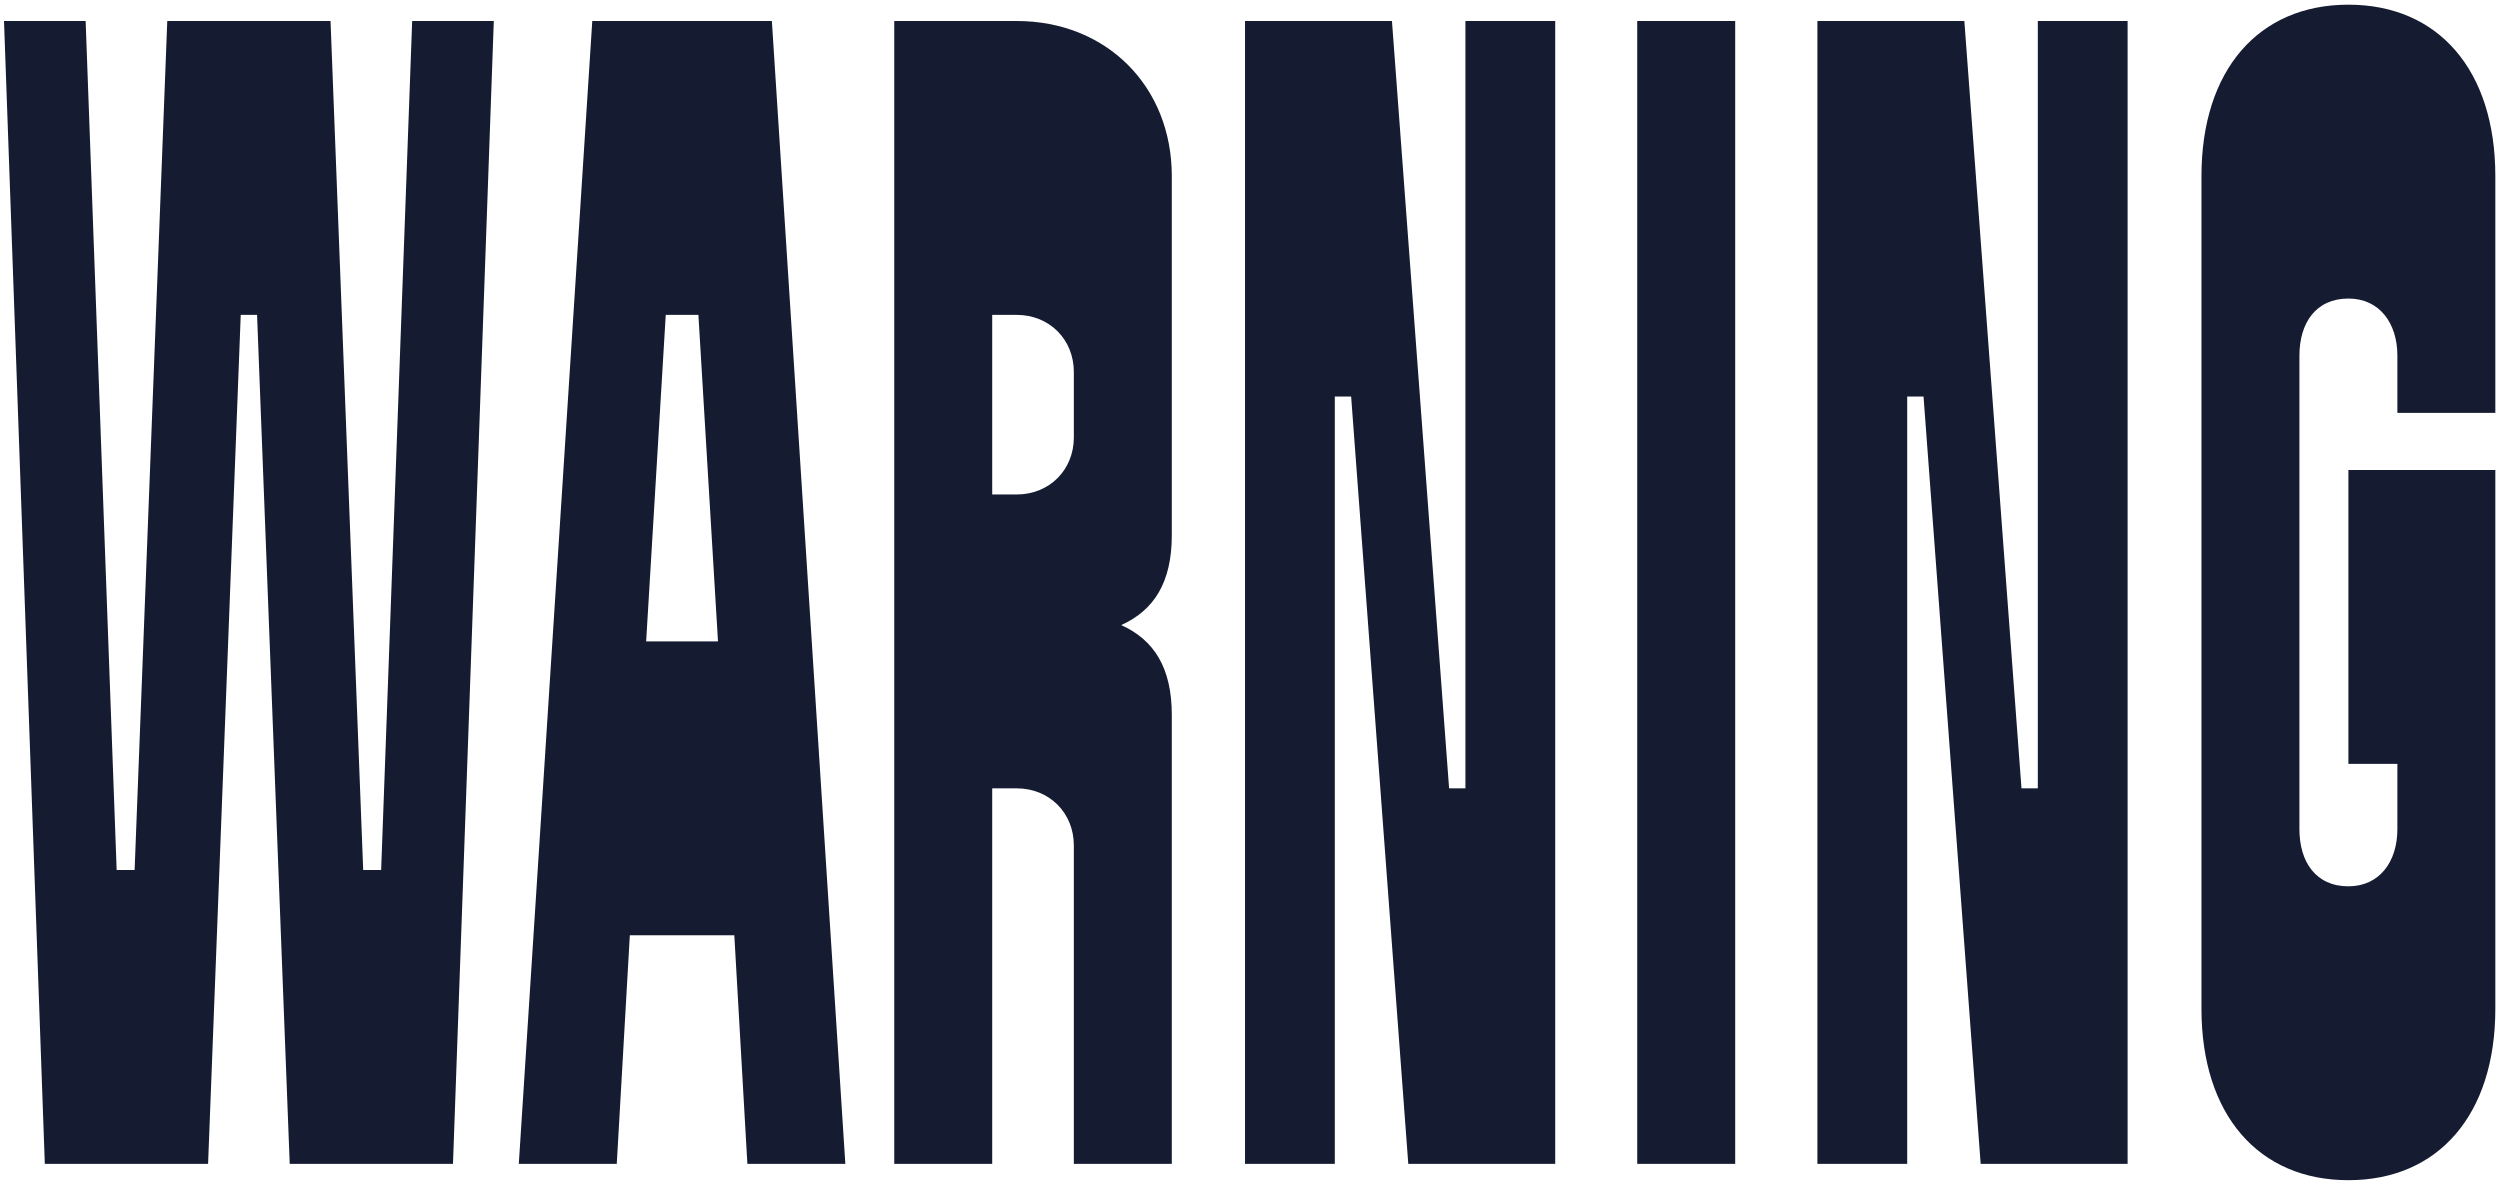
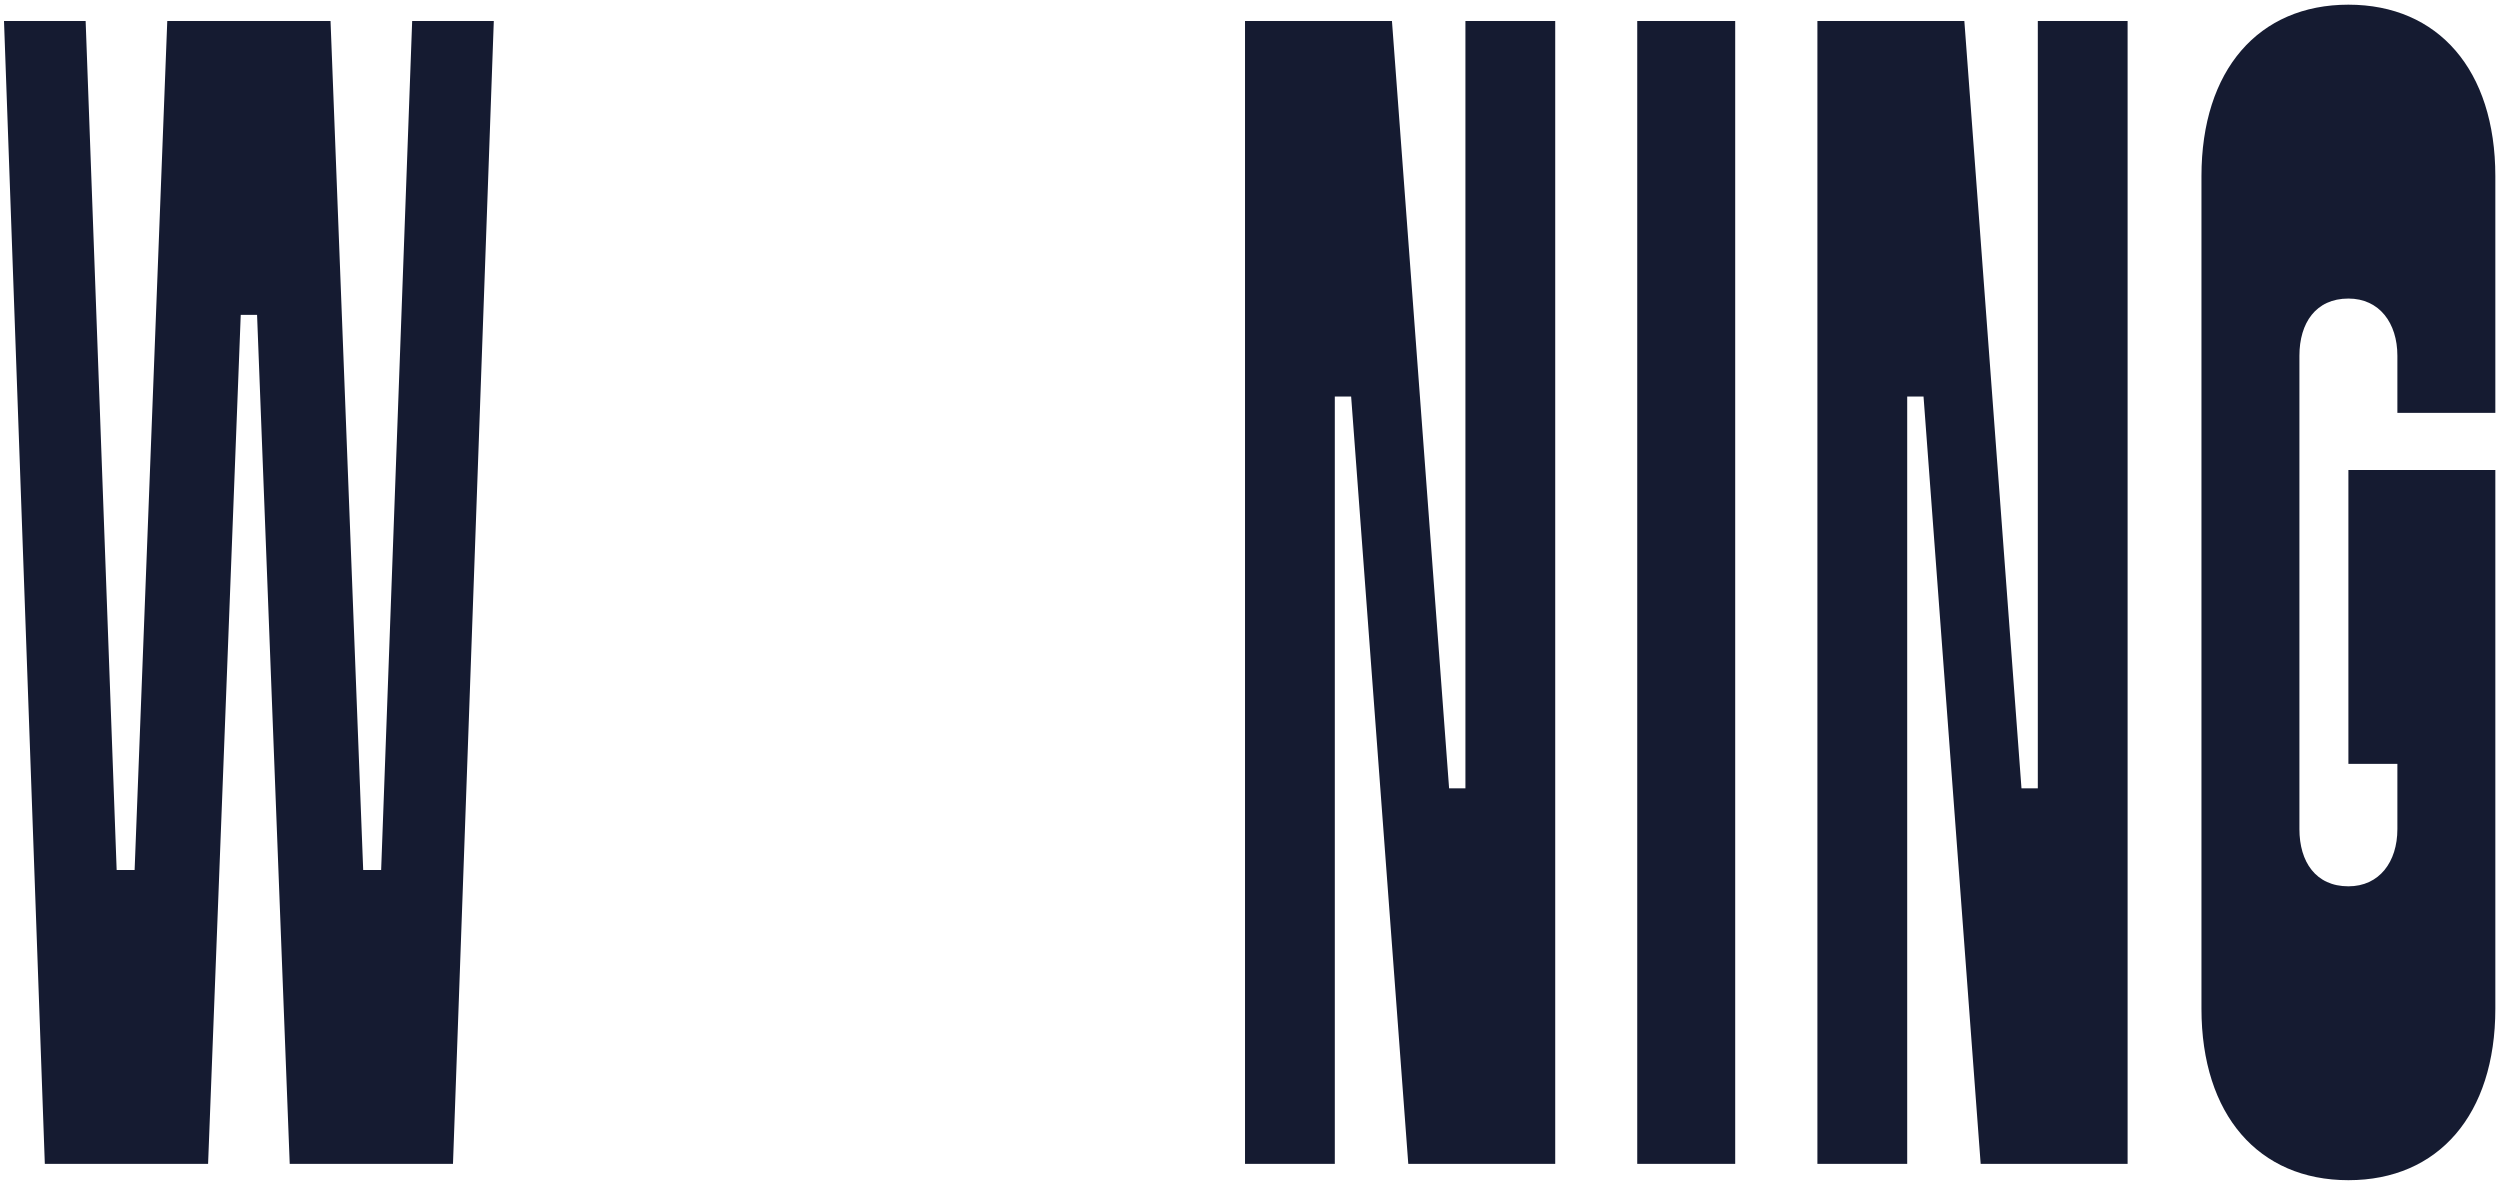
<svg xmlns="http://www.w3.org/2000/svg" width="490" height="232" viewBox="0 0 490 232" fill="none">
  <path d="M460.286 92.118H489.086V197.717C489.086 218.517 477.886 231.317 460.286 231.317C442.686 231.317 431.486 218.517 431.486 197.717V34.517C431.486 13.717 442.686 0.917 460.286 0.917C477.886 0.917 489.086 13.717 489.086 34.517V80.918H469.886V69.718C469.886 63.318 466.366 58.517 460.286 58.517C453.886 58.517 450.686 63.318 450.686 69.718V162.517C450.686 168.917 453.886 173.717 460.286 173.717C466.366 173.717 469.886 168.917 469.886 162.517V149.717H460.286V92.118Z" fill="#151B31" />
  <path d="M356.211 4.117H385.011L396.211 154.517H399.411V4.117H417.011V228.117H388.211L377.011 77.717H373.811V228.117H356.211V4.117Z" fill="#151B31" />
  <path d="M320.898 4.117H340.098V228.117H320.898V4.117Z" fill="#151B31" />
  <path d="M244.023 4.117H272.823L284.023 154.517H287.223V4.117H304.823V228.117H276.023L264.823 77.717H261.623V228.117H244.023V4.117Z" fill="#151B31" />
-   <path d="M175.273 228.117V4.117H199.273C216.873 4.117 229.673 16.917 229.673 34.517V104.917C229.673 114.197 226.153 119.637 219.753 122.517C226.153 125.397 229.673 130.837 229.673 140.117V228.117H210.473V165.717C210.473 159.317 205.673 154.517 199.273 154.517H194.473V228.117H175.273ZM199.273 61.717H194.473V96.917H199.273C205.673 96.917 210.473 92.117 210.473 85.717V72.917C210.473 66.517 205.673 61.717 199.273 61.717Z" fill="#151B31" />
-   <path d="M116.086 4.117H151.286L165.686 228.117H146.486L143.926 183.317H123.446L120.886 228.117H101.686L116.086 4.117ZM130.486 61.717L126.646 125.717H140.726L136.886 61.717H130.486Z" fill="#151B31" />
  <path d="M8.785 228.117L0.785 4.117H16.785L22.865 170.517H26.385L32.785 4.117H64.785L71.185 170.517H74.705L80.785 4.117H96.785L88.785 228.117H56.785L50.385 61.717H47.185L40.785 228.117H8.785Z" fill="#151B31" />
</svg>